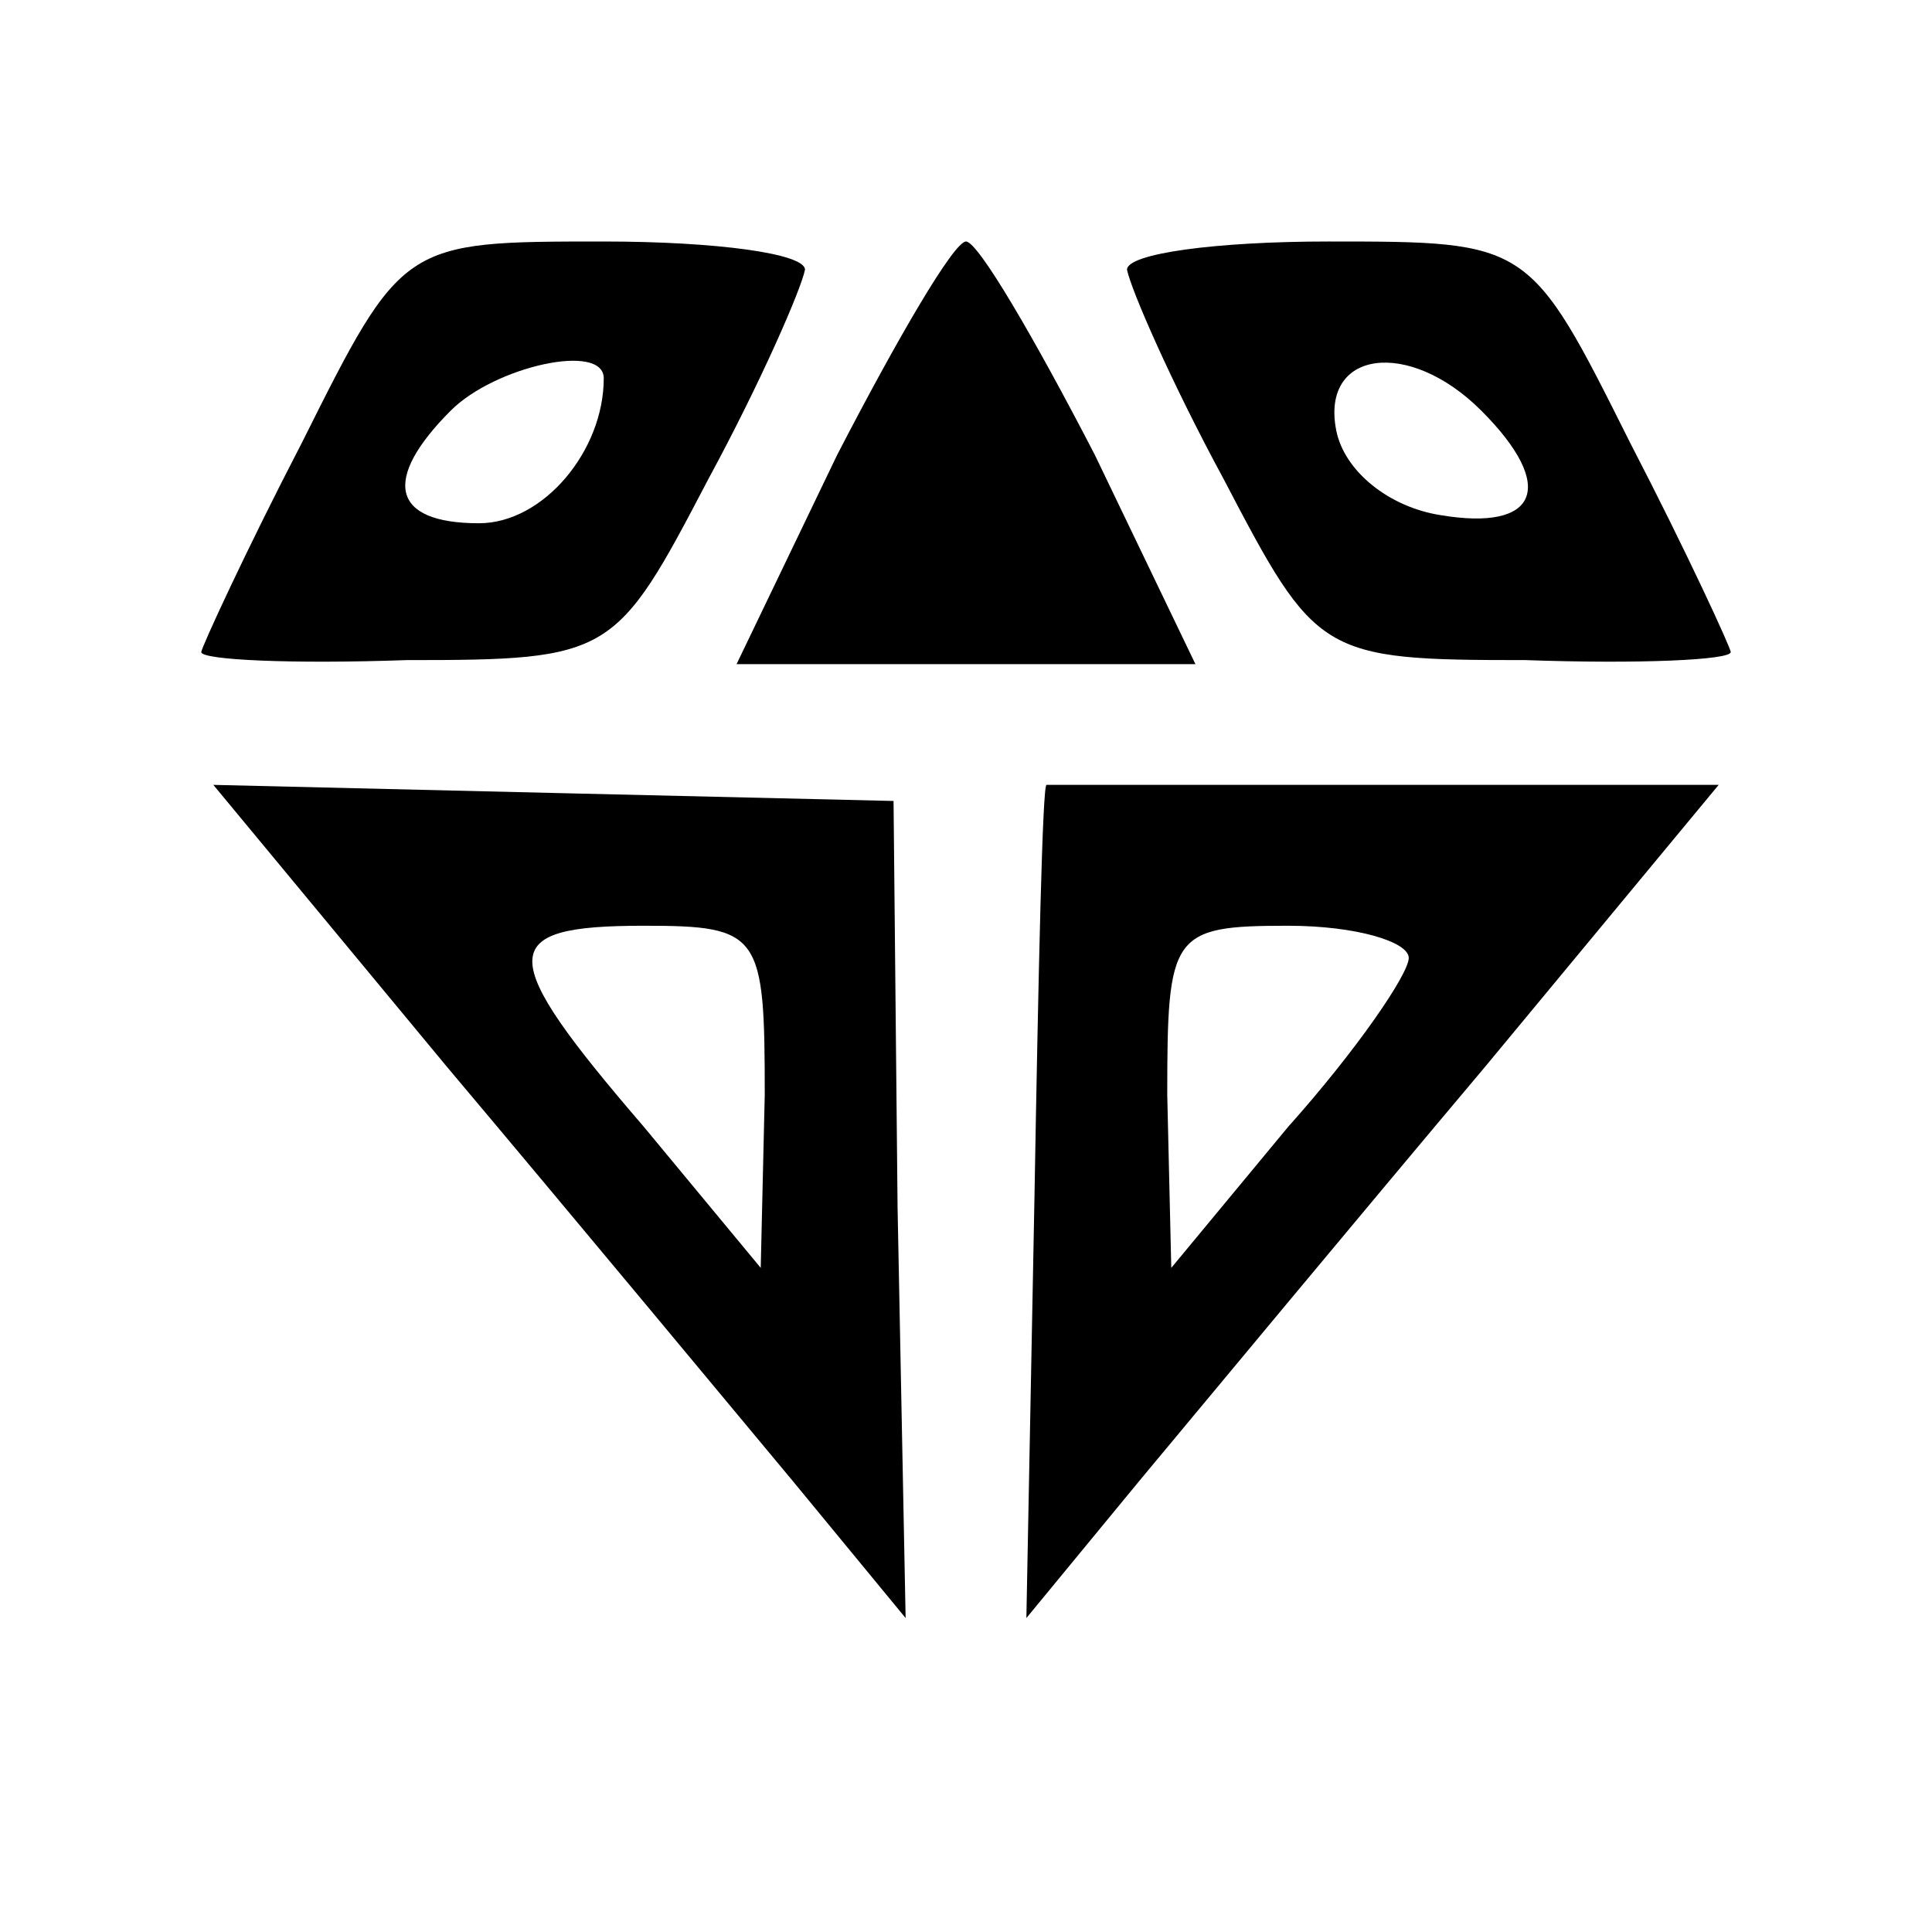
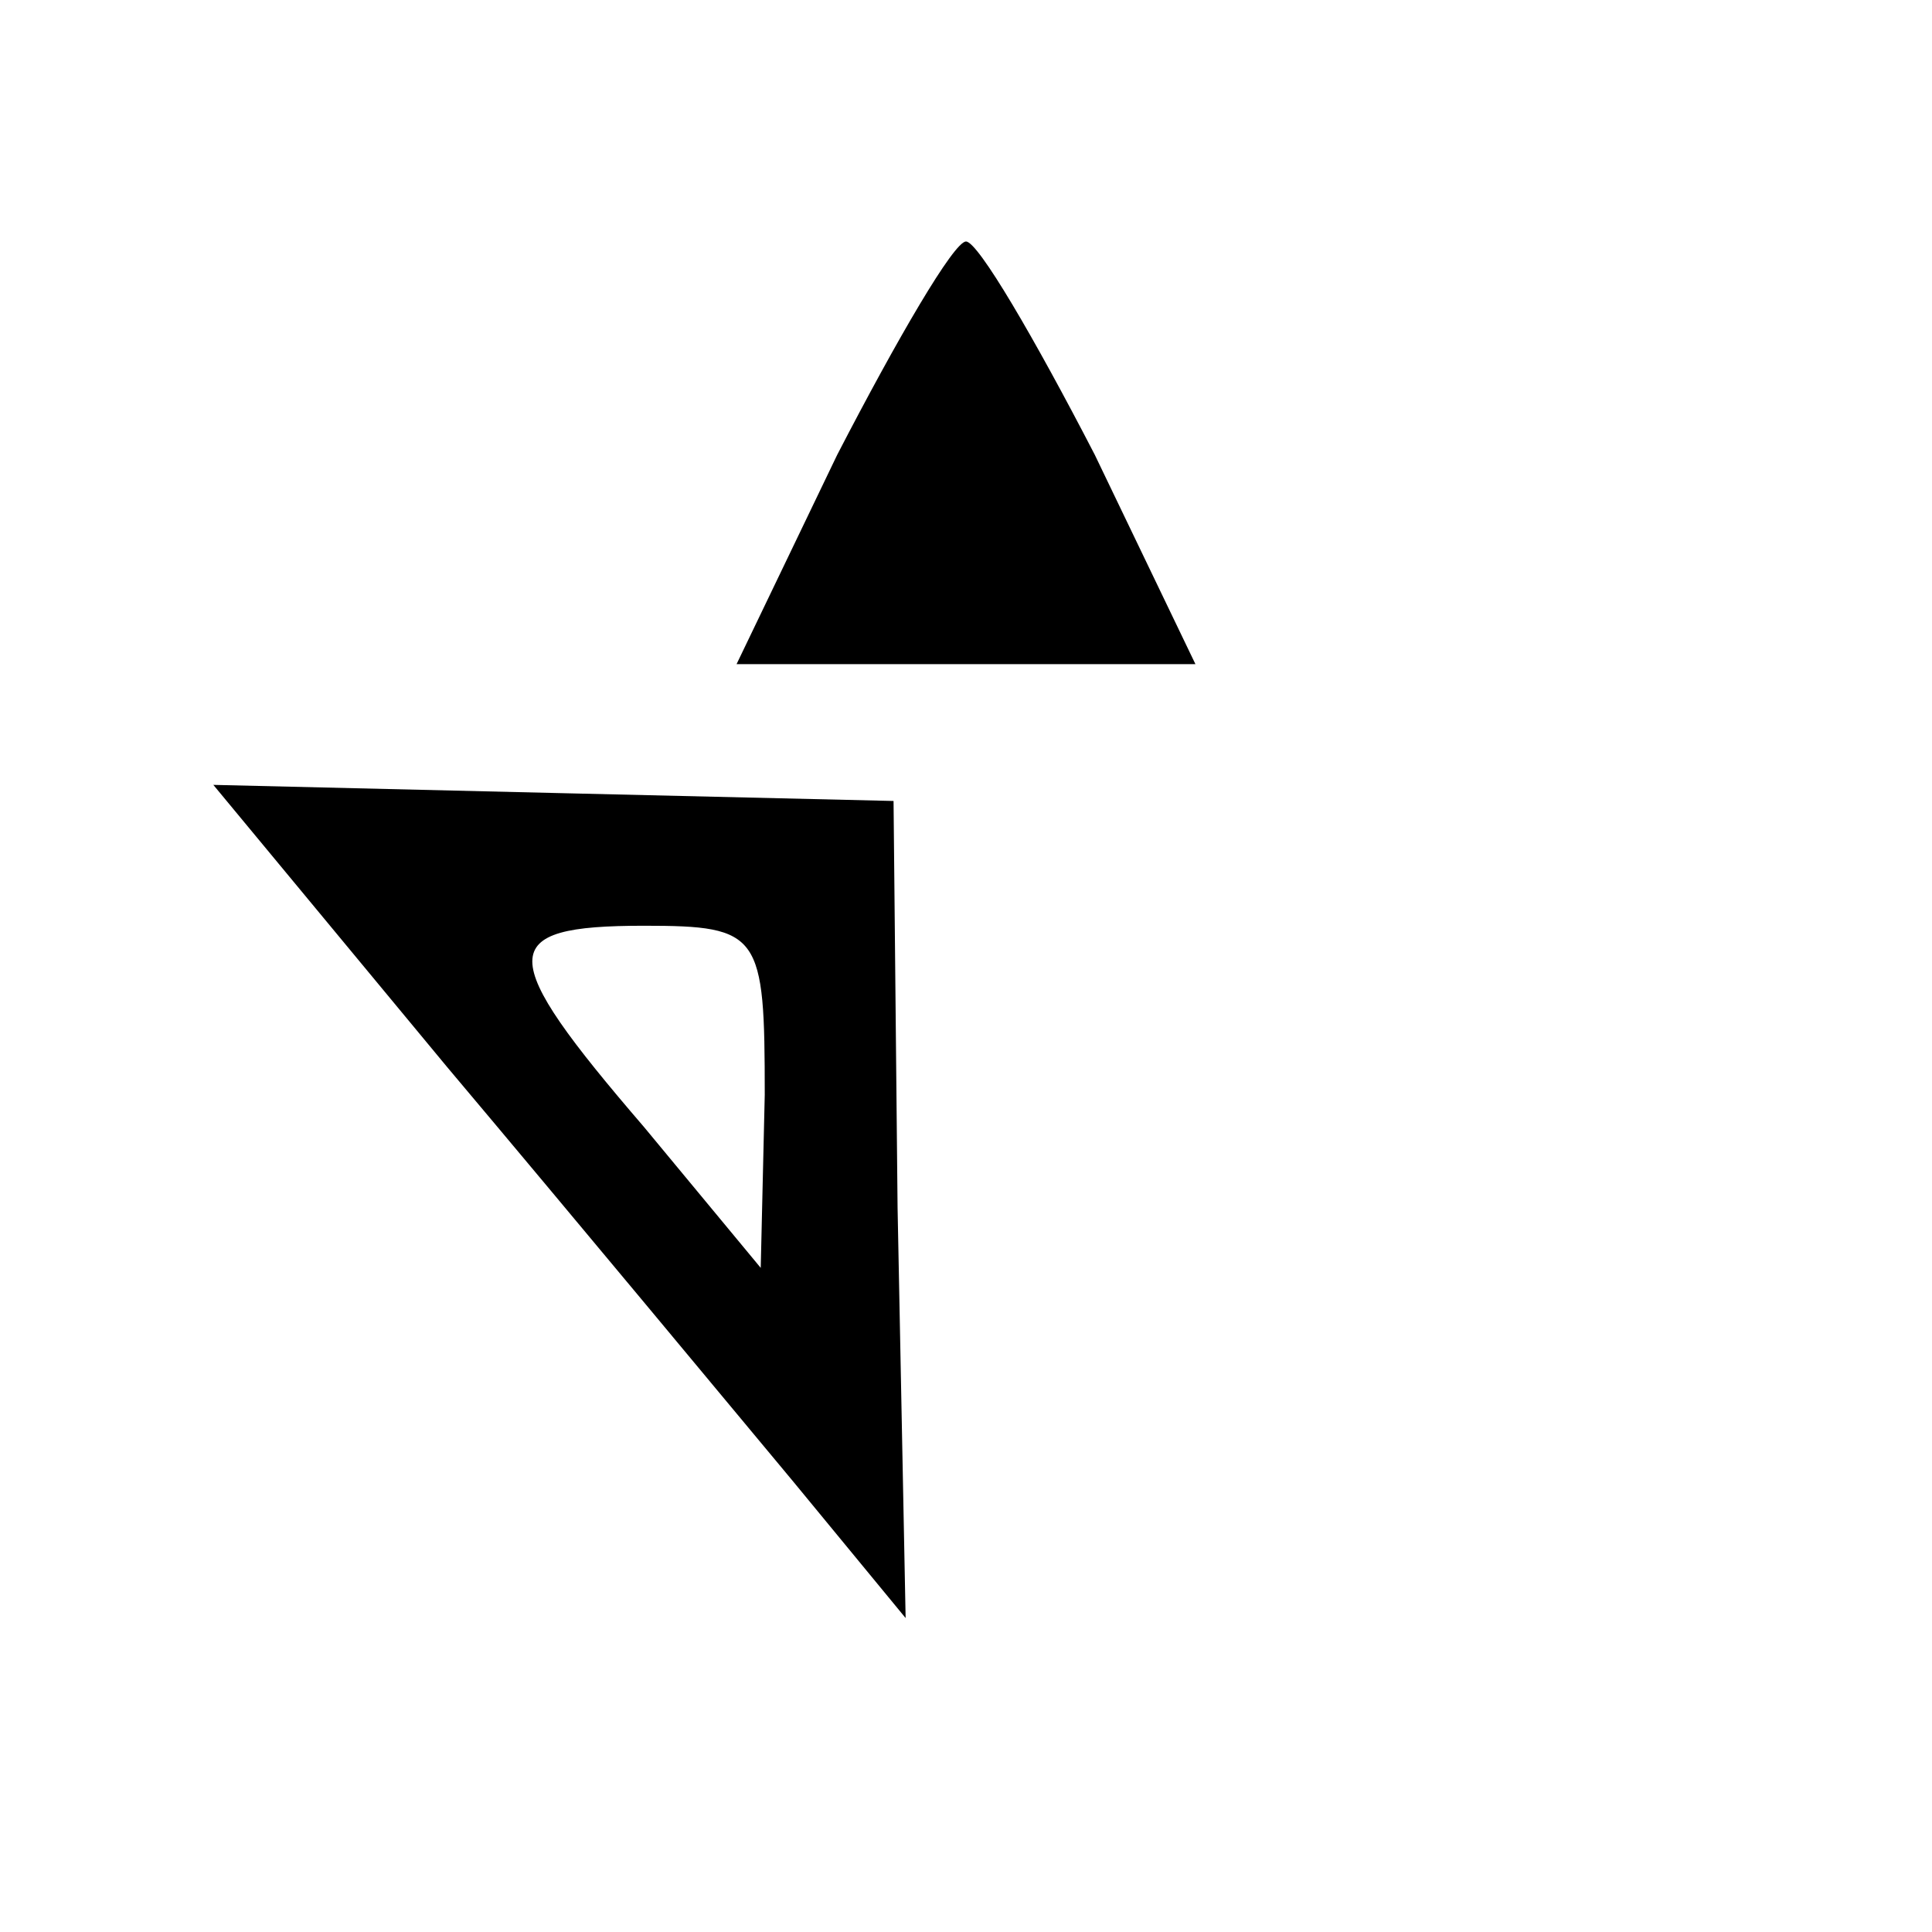
<svg xmlns="http://www.w3.org/2000/svg" version="1.0" width="48pt" height="48pt" viewBox="0 0 48 48" preserveAspectRatio="xMidYMid meet">
  <g transform="translate(0,48) scale(0.1,-0.1)" fill="#000000" stroke="none">
-     <path d="M75 370 c-14 -27 -25 -51 -25 -52 0 -2 23 -3 51 -2 51 0 52 1 75 45 13 24 23 47 24 52 0 4 -22 7 -50 7 -50 0 -50 0 -75 -50z m75 16 c0 -18 -15 -36 -31 -36 -22 0 -24 11 -7 28 11 11 38 17 38 8z" />
    <path d="M208 367 l-25 -52 57 0 57 0 -25 52 c-15 29 -29 53 -32 53 -3 0 -17 -24 -32 -53z" />
-     <path d="M280 413 c1 -5 11 -28 24 -52 23 -44 24 -45 75 -45 28 -1 51 0 51 2 0 1 -11 25 -25 52 -25 50 -25 50 -75 50 -28 0 -50 -3 -50 -7z m88 -35 c19 -19 14 -30 -10 -26 -13 2 -24 11 -26 21 -4 20 18 23 36 5z" />
    <path d="M111 215 c32 -38 71 -85 86 -103 l28 -34 -2 102 -1 101 -85 2 -84 2 58 -70z m79 -7 l-1 -43 -29 35 c-37 43 -37 50 0 50 29 0 30 -2 30 -42z" />
-     <path d="M260 285 c-1 0 -2 -46 -3 -103 l-2 -104 28 34 c15 18 54 65 86 103 l58 70 -83 0 c-46 0 -84 0 -84 0z m90 -43 c0 -4 -13 -23 -30 -42 l-29 -35 -1 43 c0 40 1 42 30 42 17 0 30 -4 30 -8z" />
  </g>
</svg>